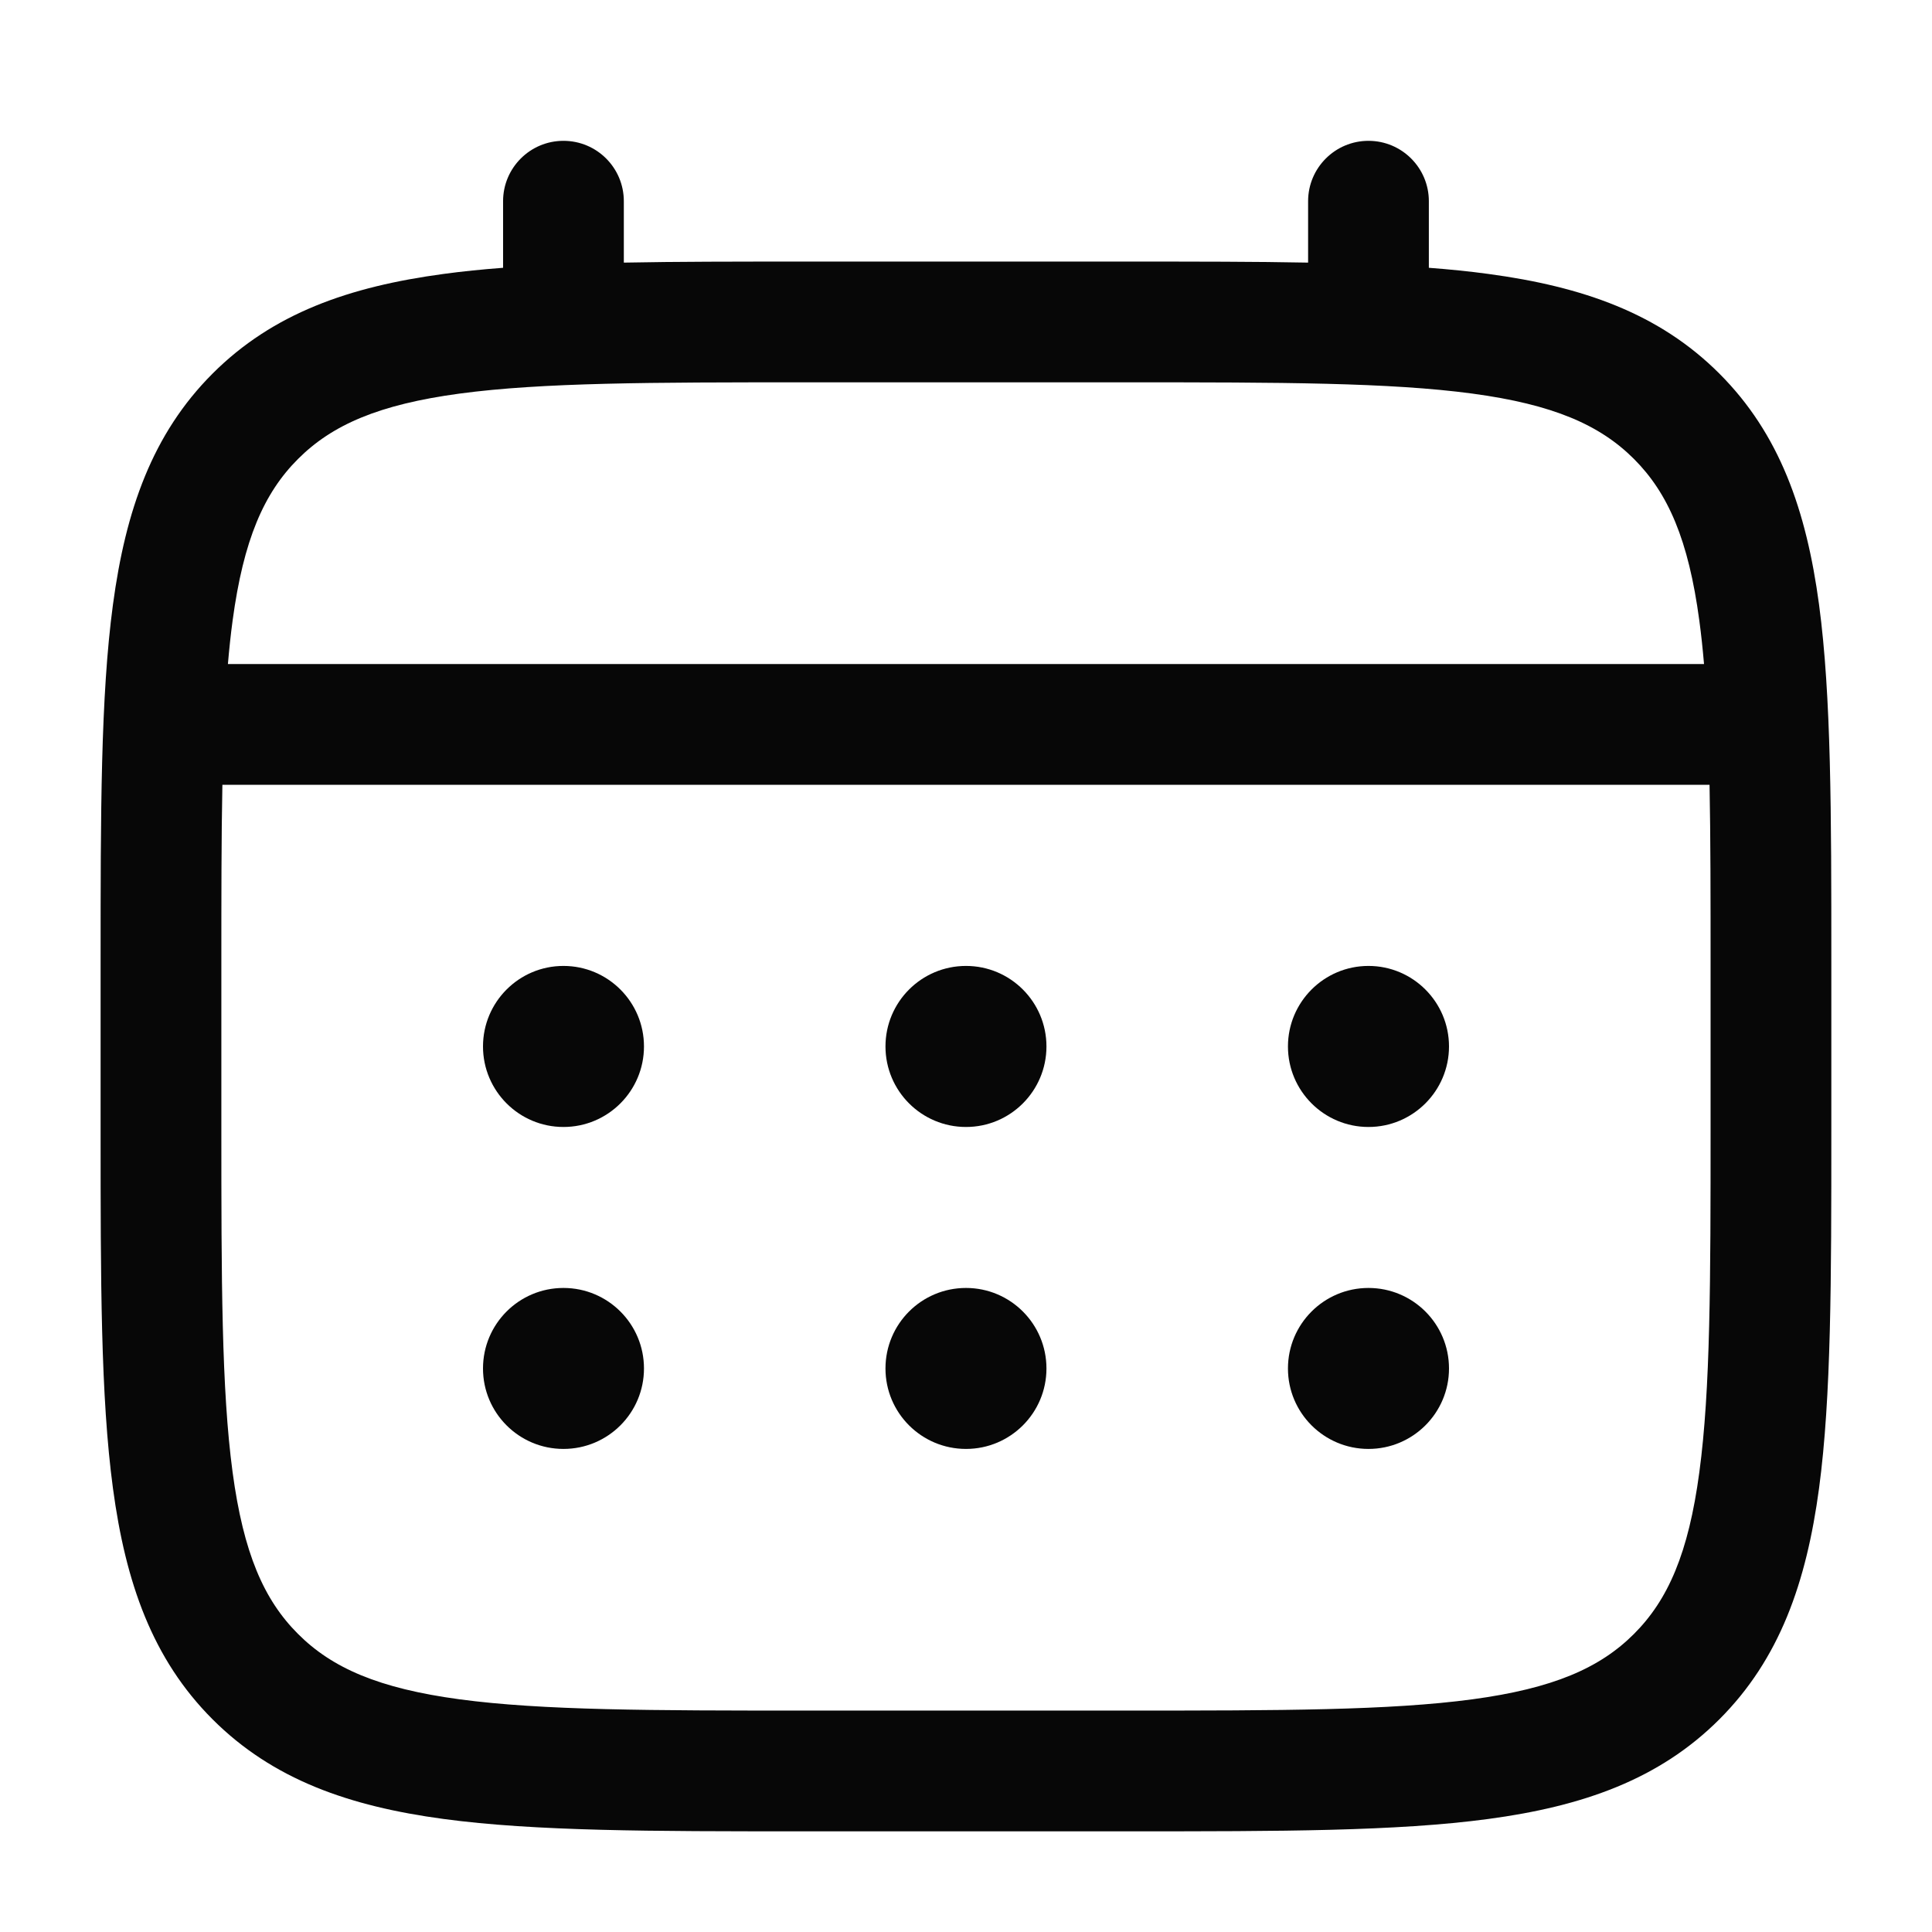
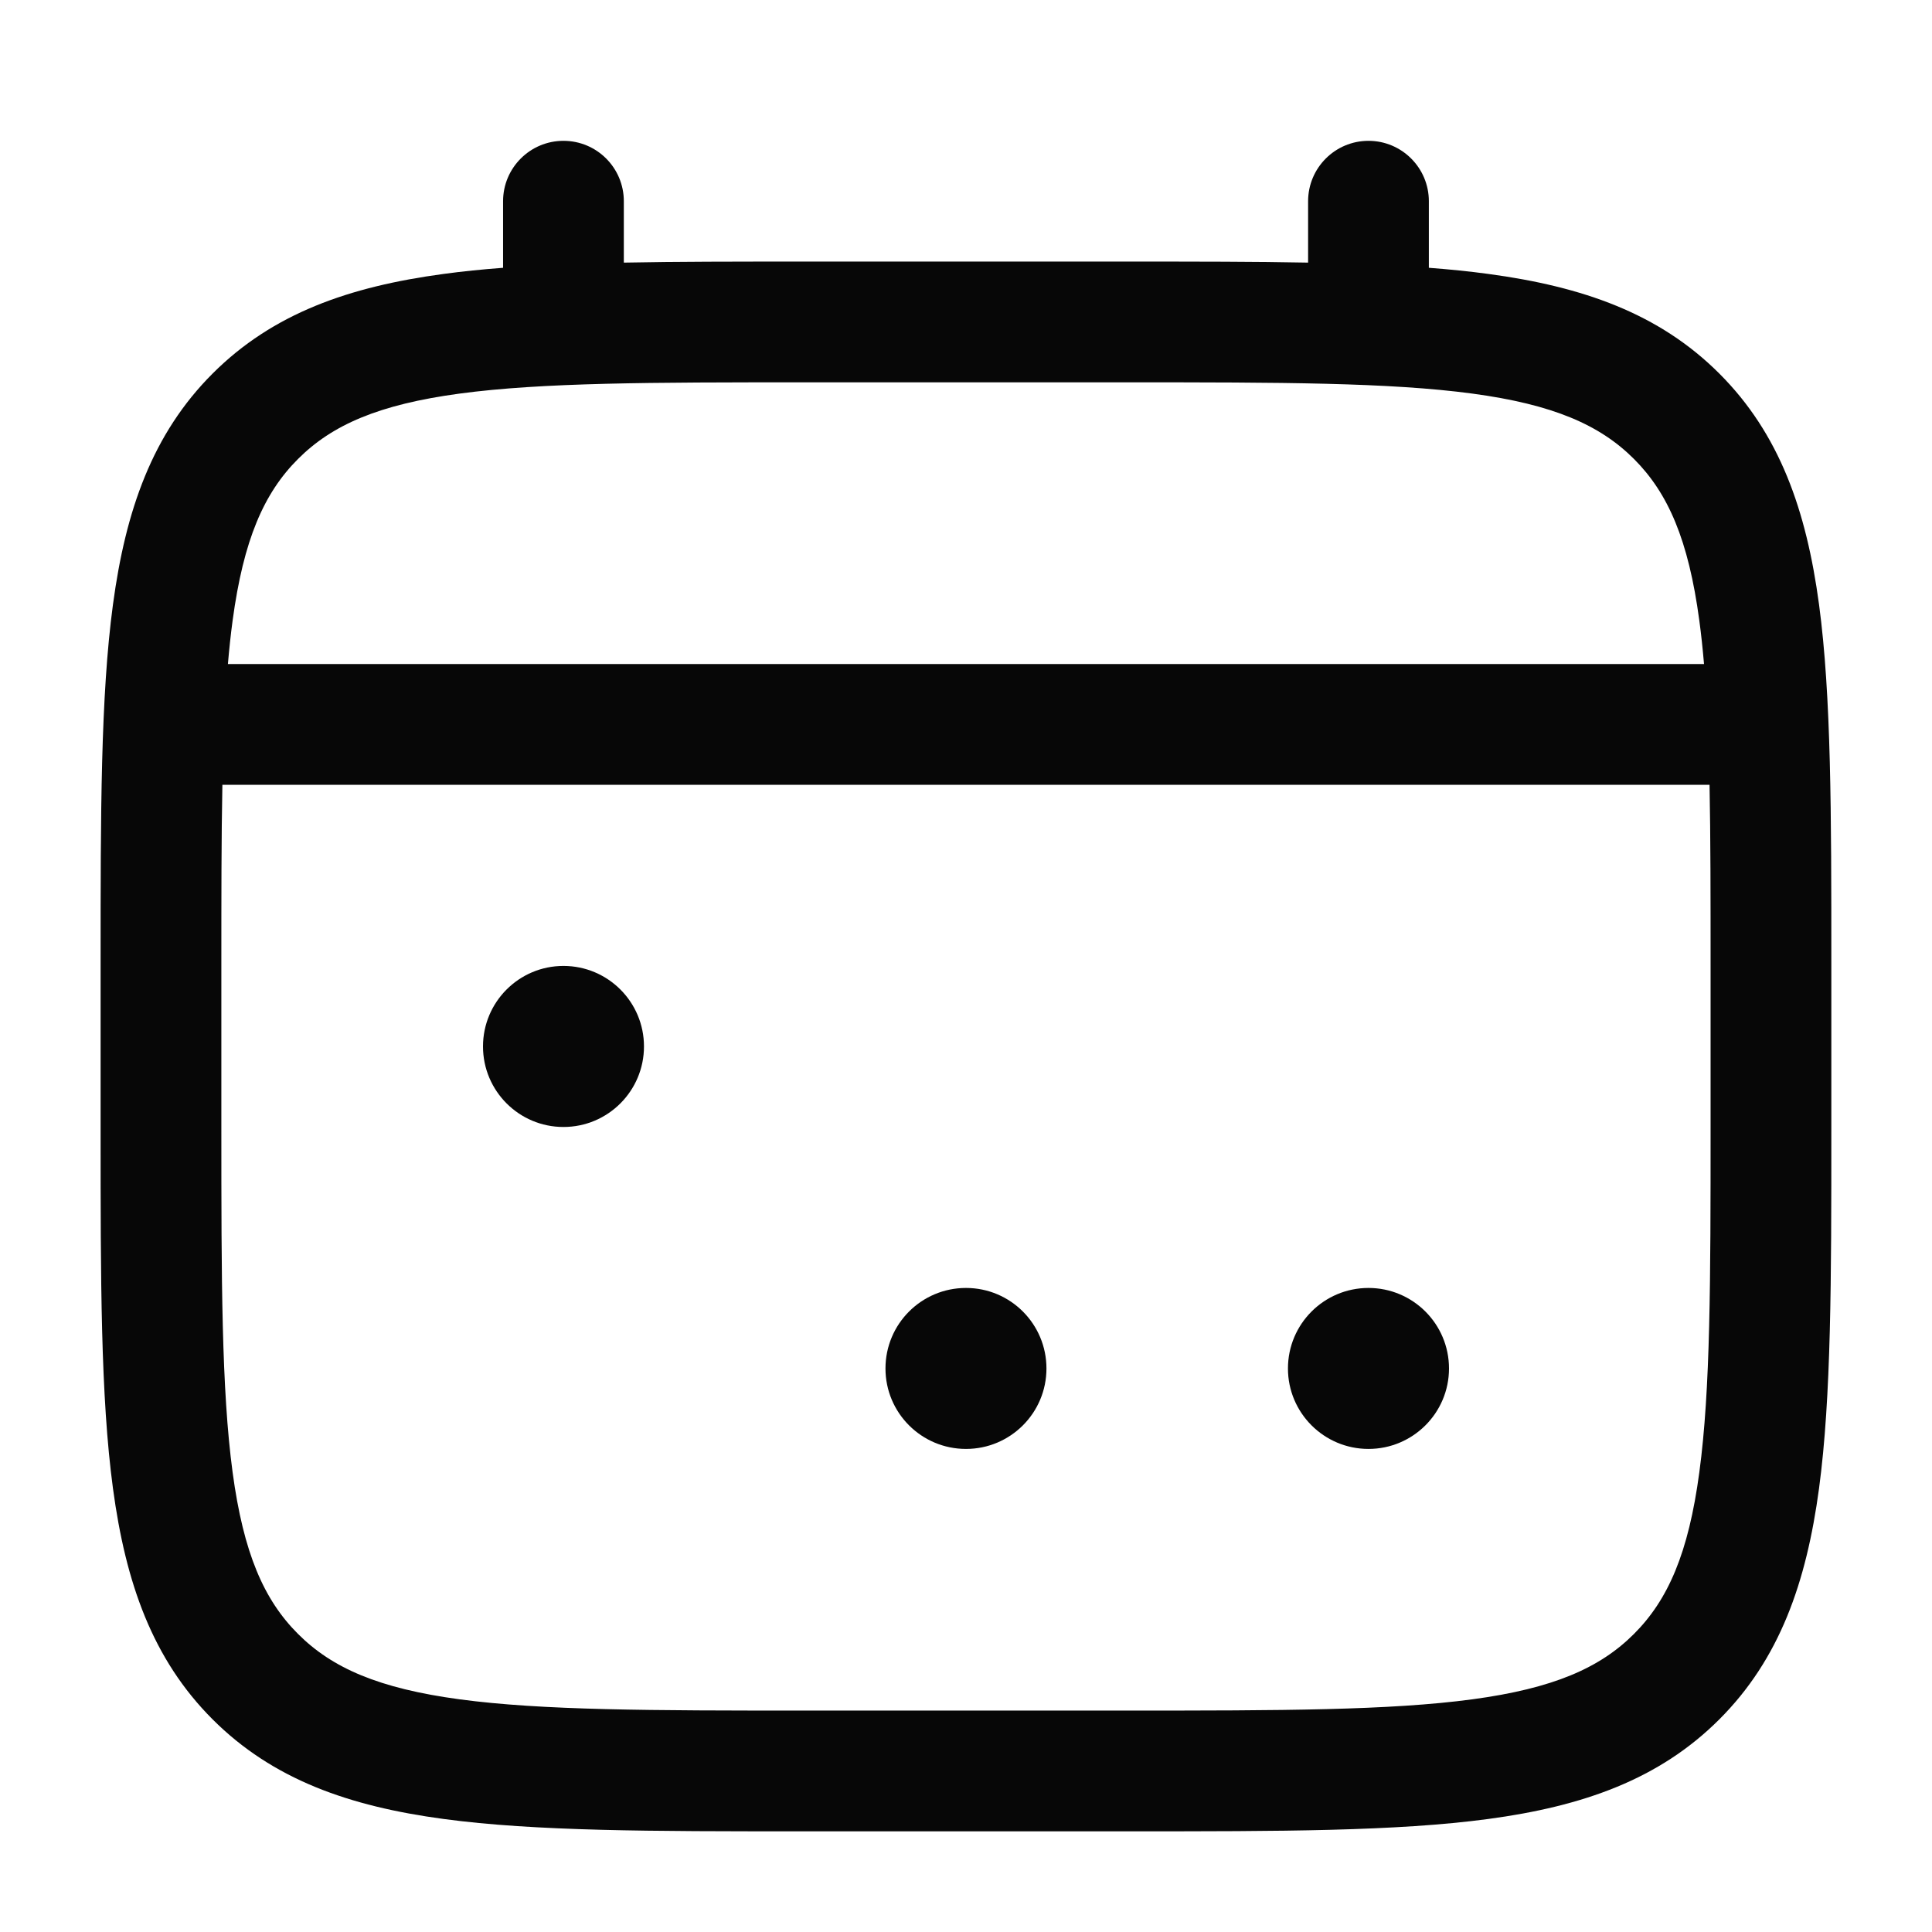
<svg xmlns="http://www.w3.org/2000/svg" width="28" height="28" viewBox="0 0 28 28" fill="none">
-   <path d="M19.833 16.333C20.477 16.333 21 15.81 21 15.166C21 14.522 20.477 13.999 19.833 13.999C19.189 13.999 18.666 14.522 18.666 15.166C18.666 15.81 19.189 16.333 19.833 16.333Z" fill="#070707" />
  <path d="M19.833 20.999C20.477 20.999 21 20.477 21 19.833C21 19.188 20.477 18.666 19.833 18.666C19.189 18.666 18.666 19.188 18.666 19.833C18.666 20.477 19.189 20.999 19.833 20.999Z" fill="#070707" />
-   <path d="M15.166 15.166C15.166 15.81 14.644 16.333 14 16.333C13.355 16.333 12.833 15.81 12.833 15.166C12.833 14.522 13.355 13.999 14 13.999C14.644 13.999 15.166 14.522 15.166 15.166Z" fill="#070707" />
  <path d="M15.166 19.833C15.166 20.477 14.644 20.999 14 20.999C13.355 20.999 12.833 20.477 12.833 19.833C12.833 19.188 13.355 18.666 14 18.666C14.644 18.666 15.166 19.188 15.166 19.833Z" fill="#070707" />
  <path d="M8.166 16.333C8.811 16.333 9.333 15.81 9.333 15.166C9.333 14.522 8.811 13.999 8.166 13.999C7.522 13.999 7 14.522 7 15.166C7 15.81 7.522 16.333 8.166 16.333Z" fill="#070707" />
-   <path d="M8.166 20.999C8.811 20.999 9.333 20.477 9.333 19.833C9.333 19.188 8.811 18.666 8.166 18.666C7.522 18.666 7 19.188 7 19.833C7 20.477 7.522 20.999 8.166 20.999Z" fill="#070707" />
  <path fill-rule="evenodd" clip-rule="evenodd" d="M8.166 2.041C8.65 2.041 9.041 2.433 9.041 2.916V3.806C9.814 3.791 10.665 3.791 11.6 3.791H16.399C17.335 3.791 18.186 3.791 18.958 3.806V2.916C18.958 2.433 19.35 2.041 19.833 2.041C20.316 2.041 20.708 2.433 20.708 2.916V3.881C21.011 3.904 21.299 3.933 21.57 3.97C22.938 4.154 24.045 4.541 24.918 5.414C25.791 6.287 26.179 7.394 26.363 8.762C26.541 10.091 26.541 11.79 26.541 13.934V16.398C26.541 18.543 26.541 20.241 26.363 21.57C26.179 22.938 25.791 24.045 24.918 24.918C24.045 25.791 22.938 26.178 21.57 26.362C20.241 26.541 18.543 26.541 16.399 26.541H11.601C9.457 26.541 7.758 26.541 6.429 26.362C5.061 26.178 3.954 25.791 3.081 24.918C2.208 24.045 1.821 22.938 1.637 21.57C1.458 20.241 1.458 18.543 1.458 16.398V13.934C1.458 11.79 1.458 10.091 1.637 8.762C1.821 7.394 2.208 6.287 3.081 5.414C3.954 4.541 5.061 4.154 6.429 3.97C6.701 3.933 6.988 3.904 7.291 3.881V2.916C7.291 2.433 7.683 2.041 8.166 2.041ZM6.662 5.704C5.489 5.862 4.812 6.158 4.319 6.652C3.825 7.145 3.529 7.822 3.371 8.995C3.344 9.194 3.322 9.403 3.303 9.624H24.696C24.677 9.403 24.655 9.194 24.628 8.995C24.471 7.822 24.174 7.145 23.681 6.652C23.187 6.158 22.511 5.862 21.337 5.704C20.138 5.543 18.558 5.541 16.333 5.541H11.666C9.442 5.541 7.861 5.543 6.662 5.704ZM3.208 13.999C3.208 13.003 3.208 12.136 3.223 11.374H24.776C24.791 12.136 24.791 13.003 24.791 13.999V16.333C24.791 18.557 24.79 20.138 24.628 21.337C24.471 22.511 24.174 23.187 23.681 23.68C23.187 24.174 22.511 24.47 21.337 24.628C20.138 24.789 18.558 24.791 16.333 24.791H11.666C9.442 24.791 7.861 24.789 6.662 24.628C5.489 24.47 4.812 24.174 4.319 23.68C3.825 23.187 3.529 22.511 3.371 21.337C3.21 20.138 3.208 18.557 3.208 16.333V13.999Z" fill="#070707" />
</svg>